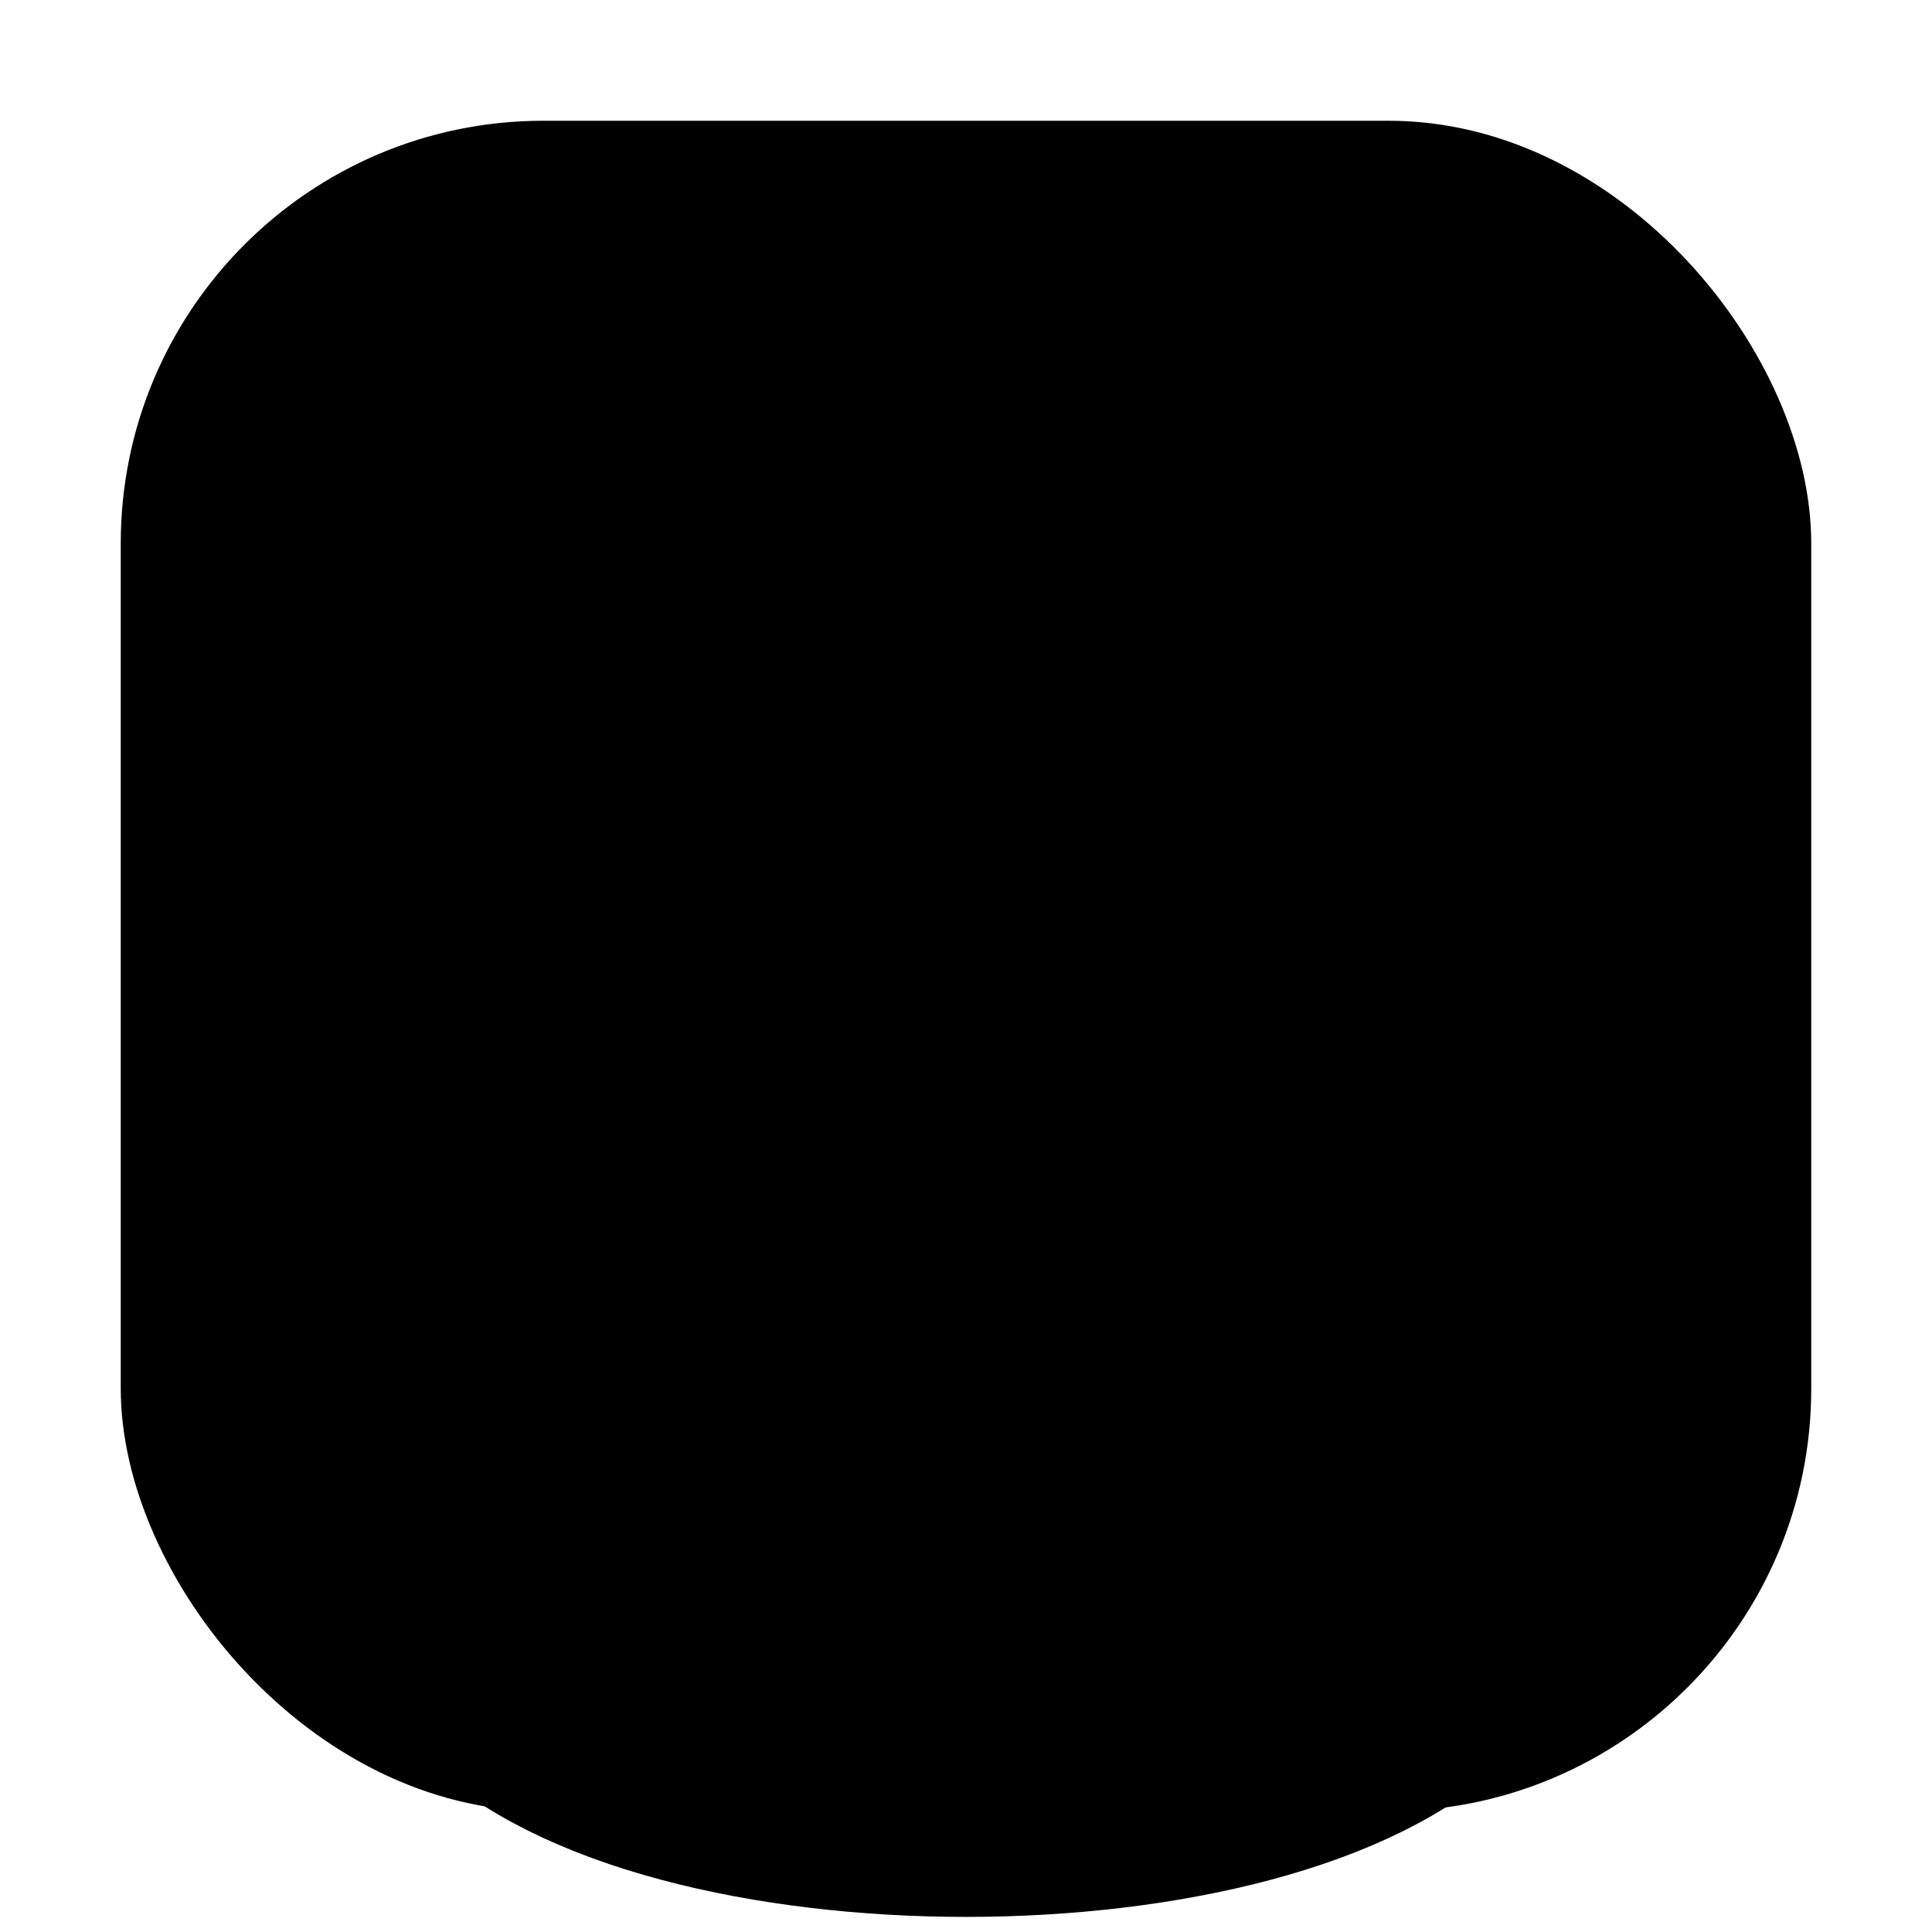
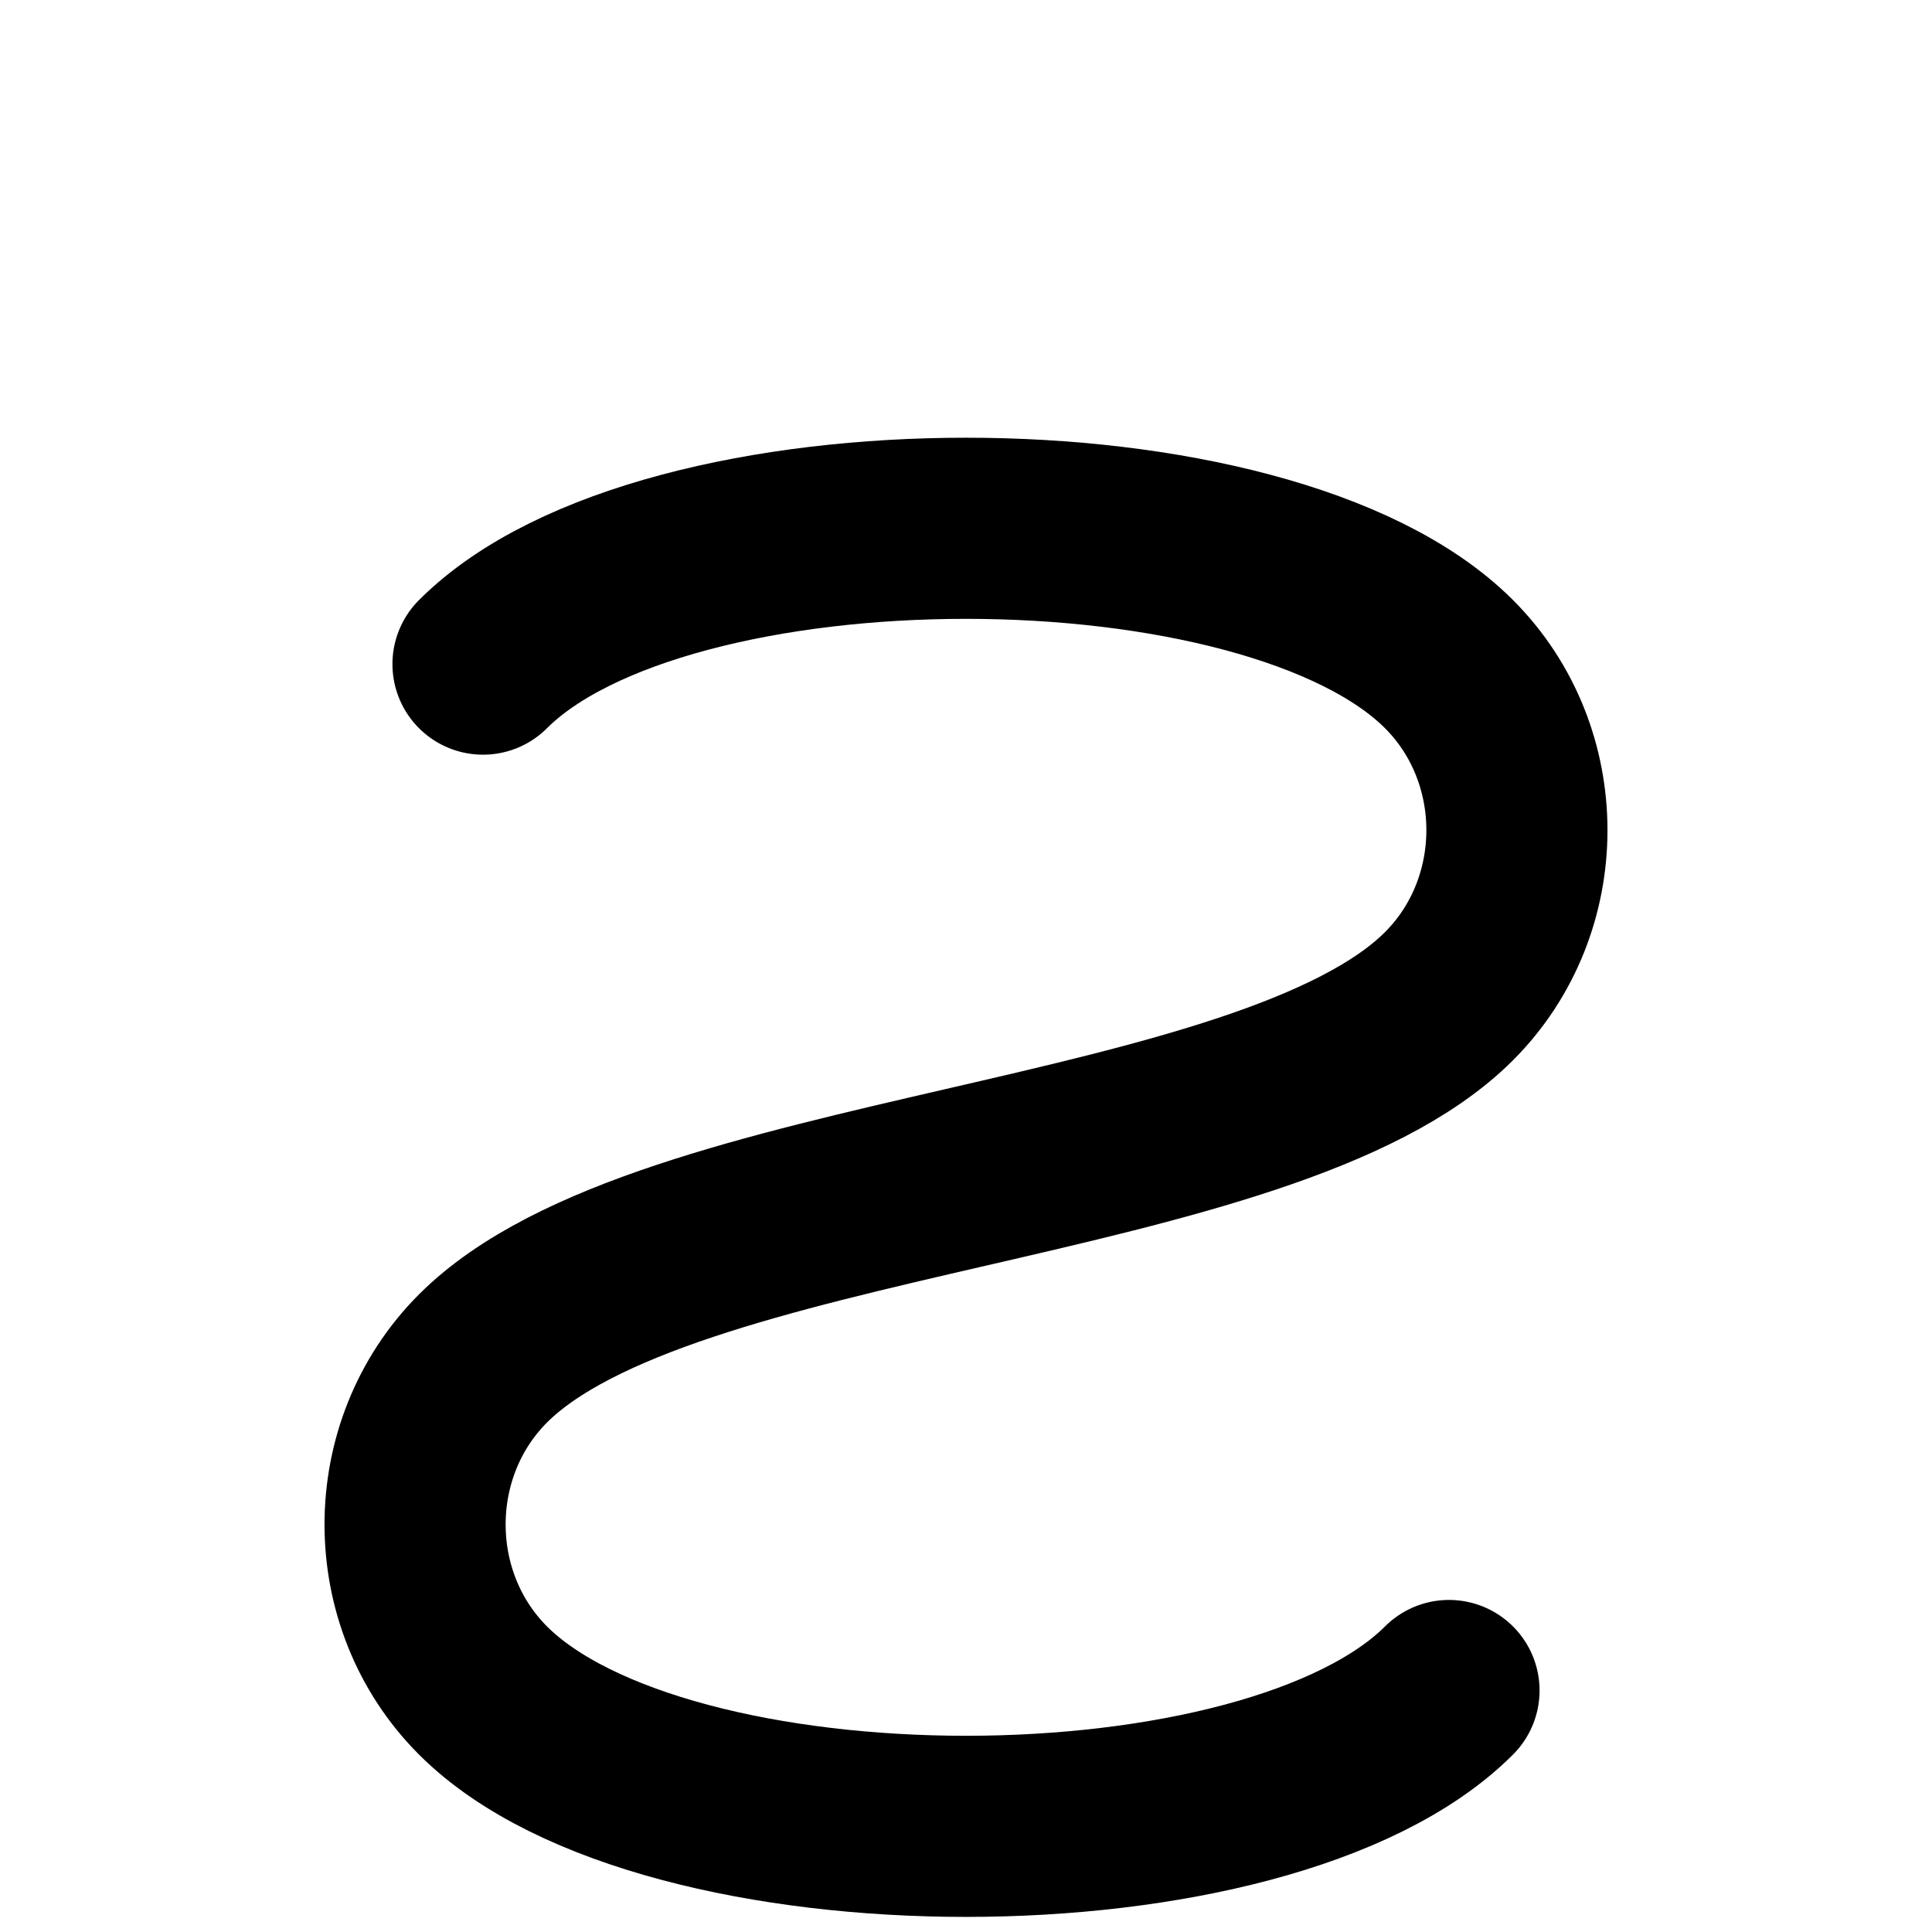
<svg xmlns="http://www.w3.org/2000/svg" viewBox="0 0 64 64">
-   <rect x="4" y="4" width="56" height="56" rx="14" fill="#000" />
  <path d="M16 22c6-6 26-6 32 0c3 3 3 8 0 11c-6 6-26 6-32 12c-3 3-3 8 0 11c6 6 26 6 32 0" fill="none" stroke="#000" stroke-width="6" stroke-linecap="round" stroke-linejoin="round" />
</svg>